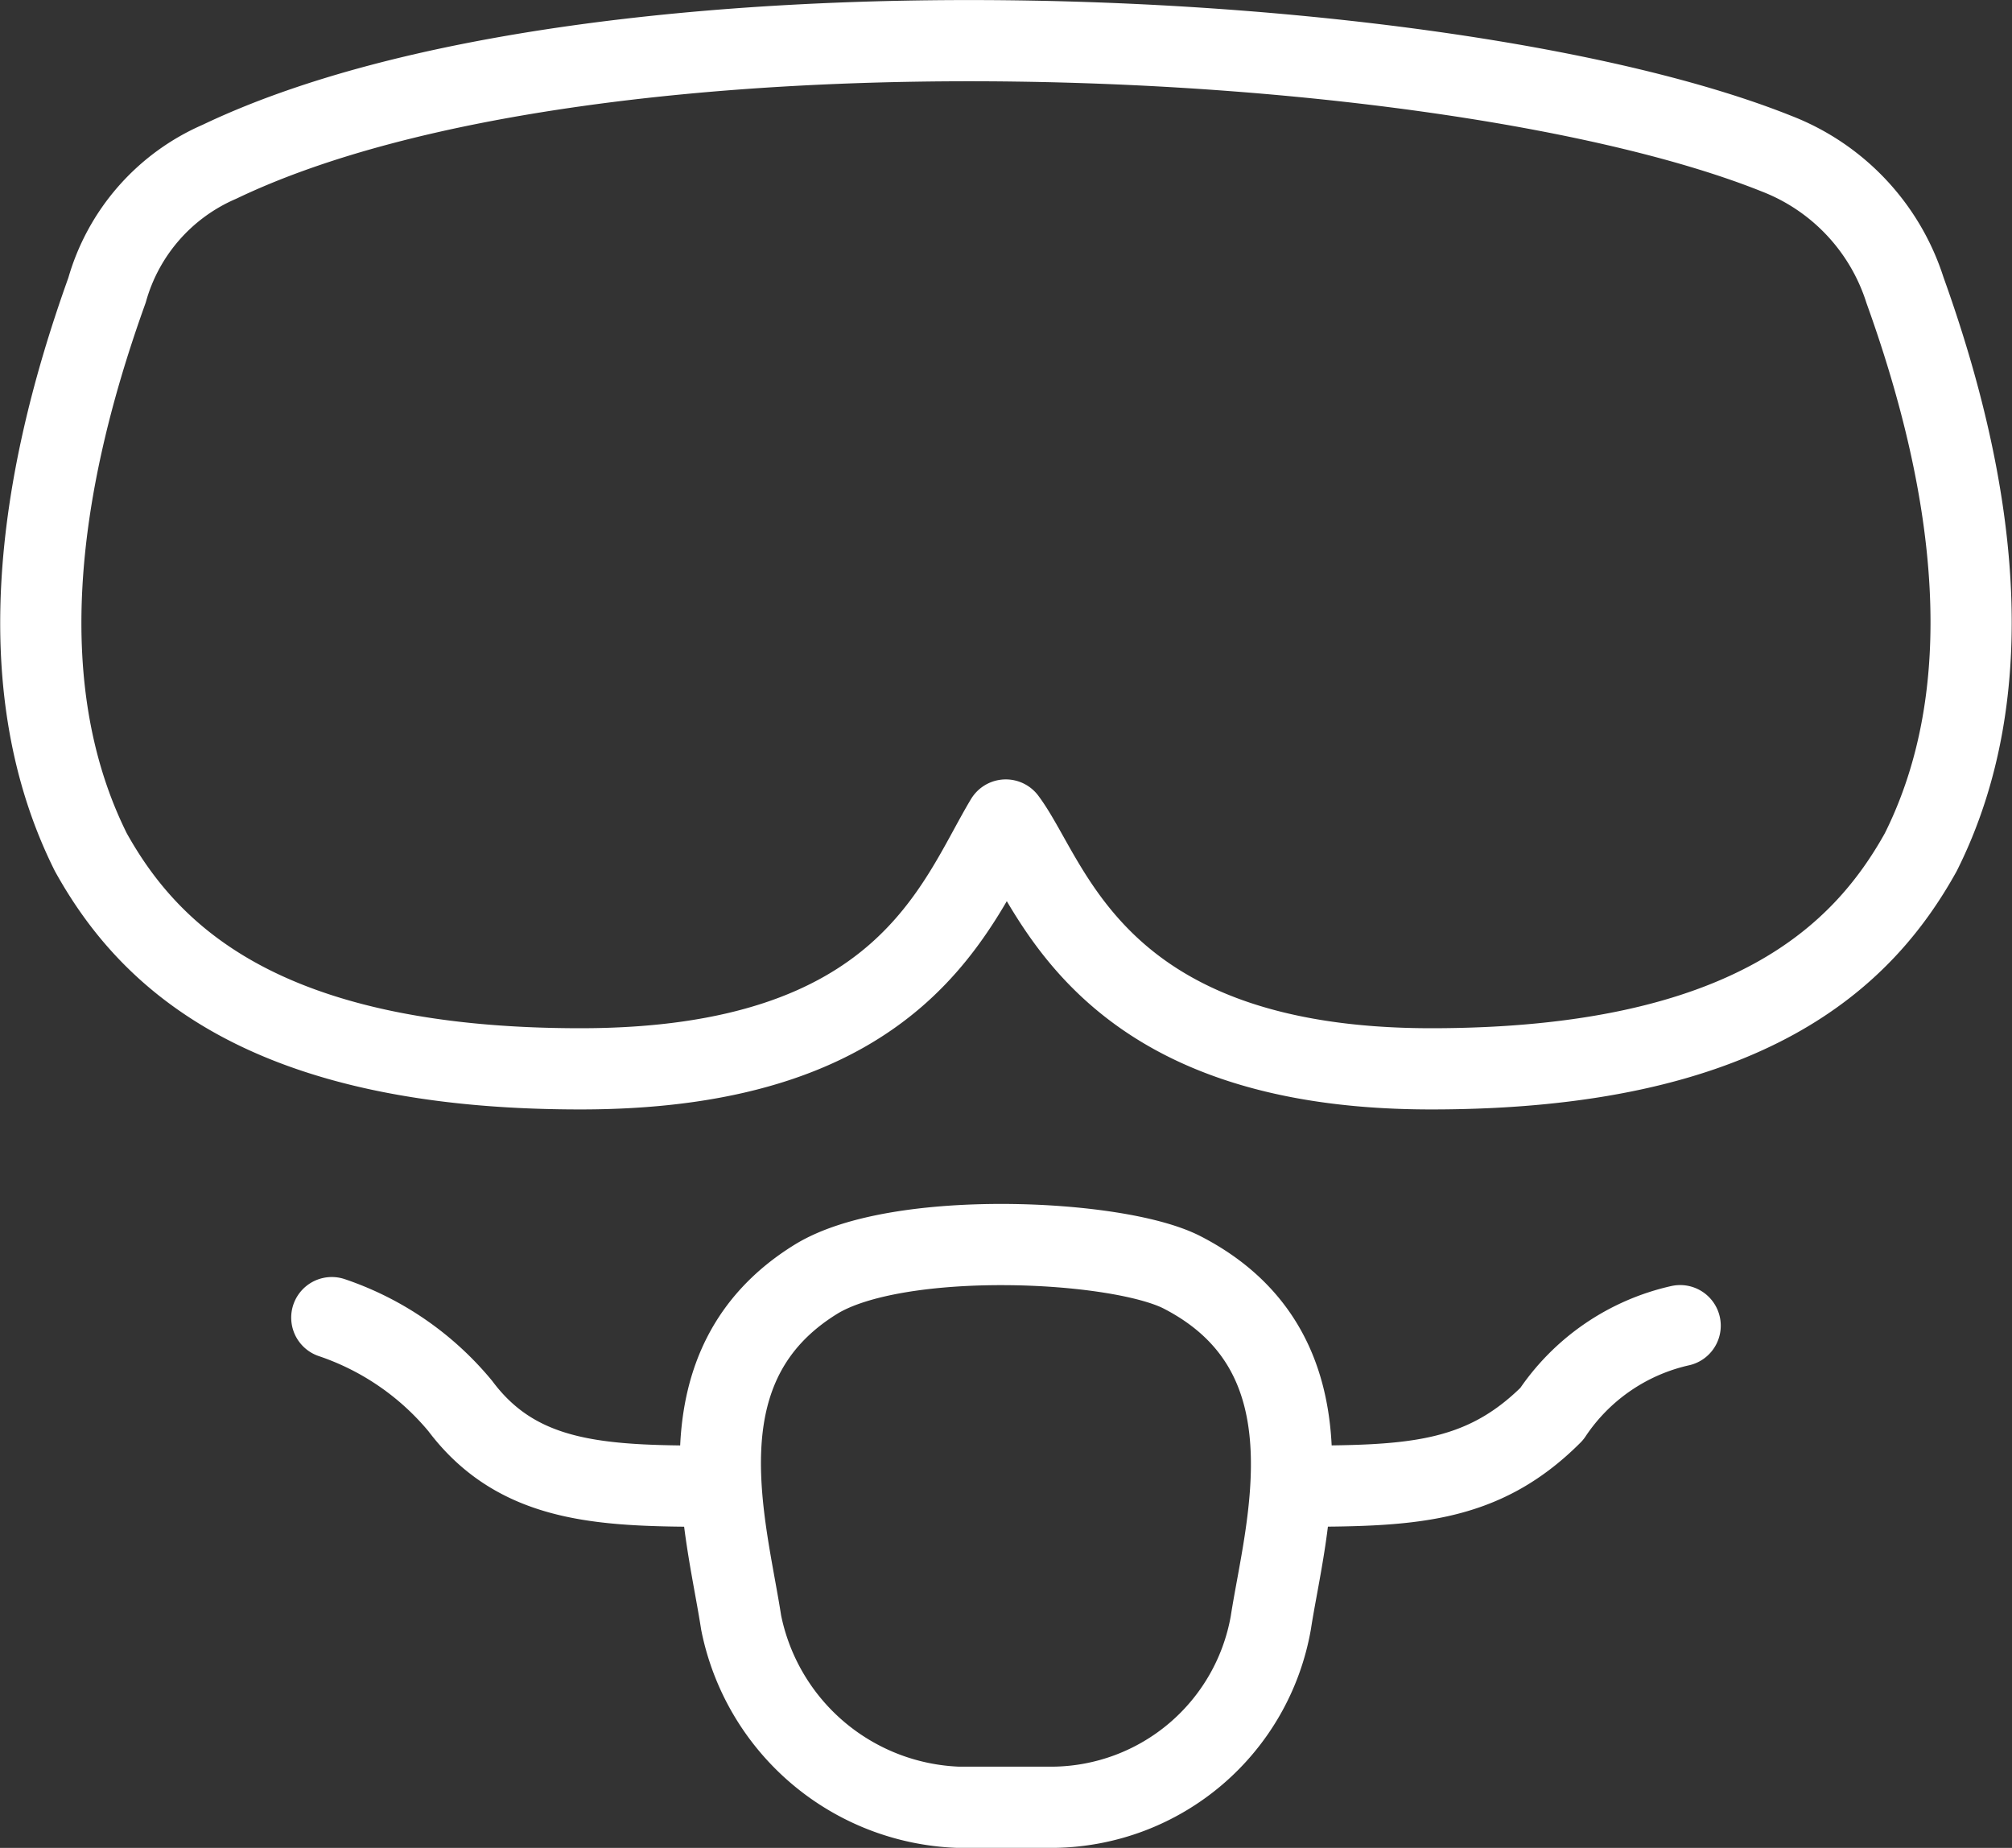
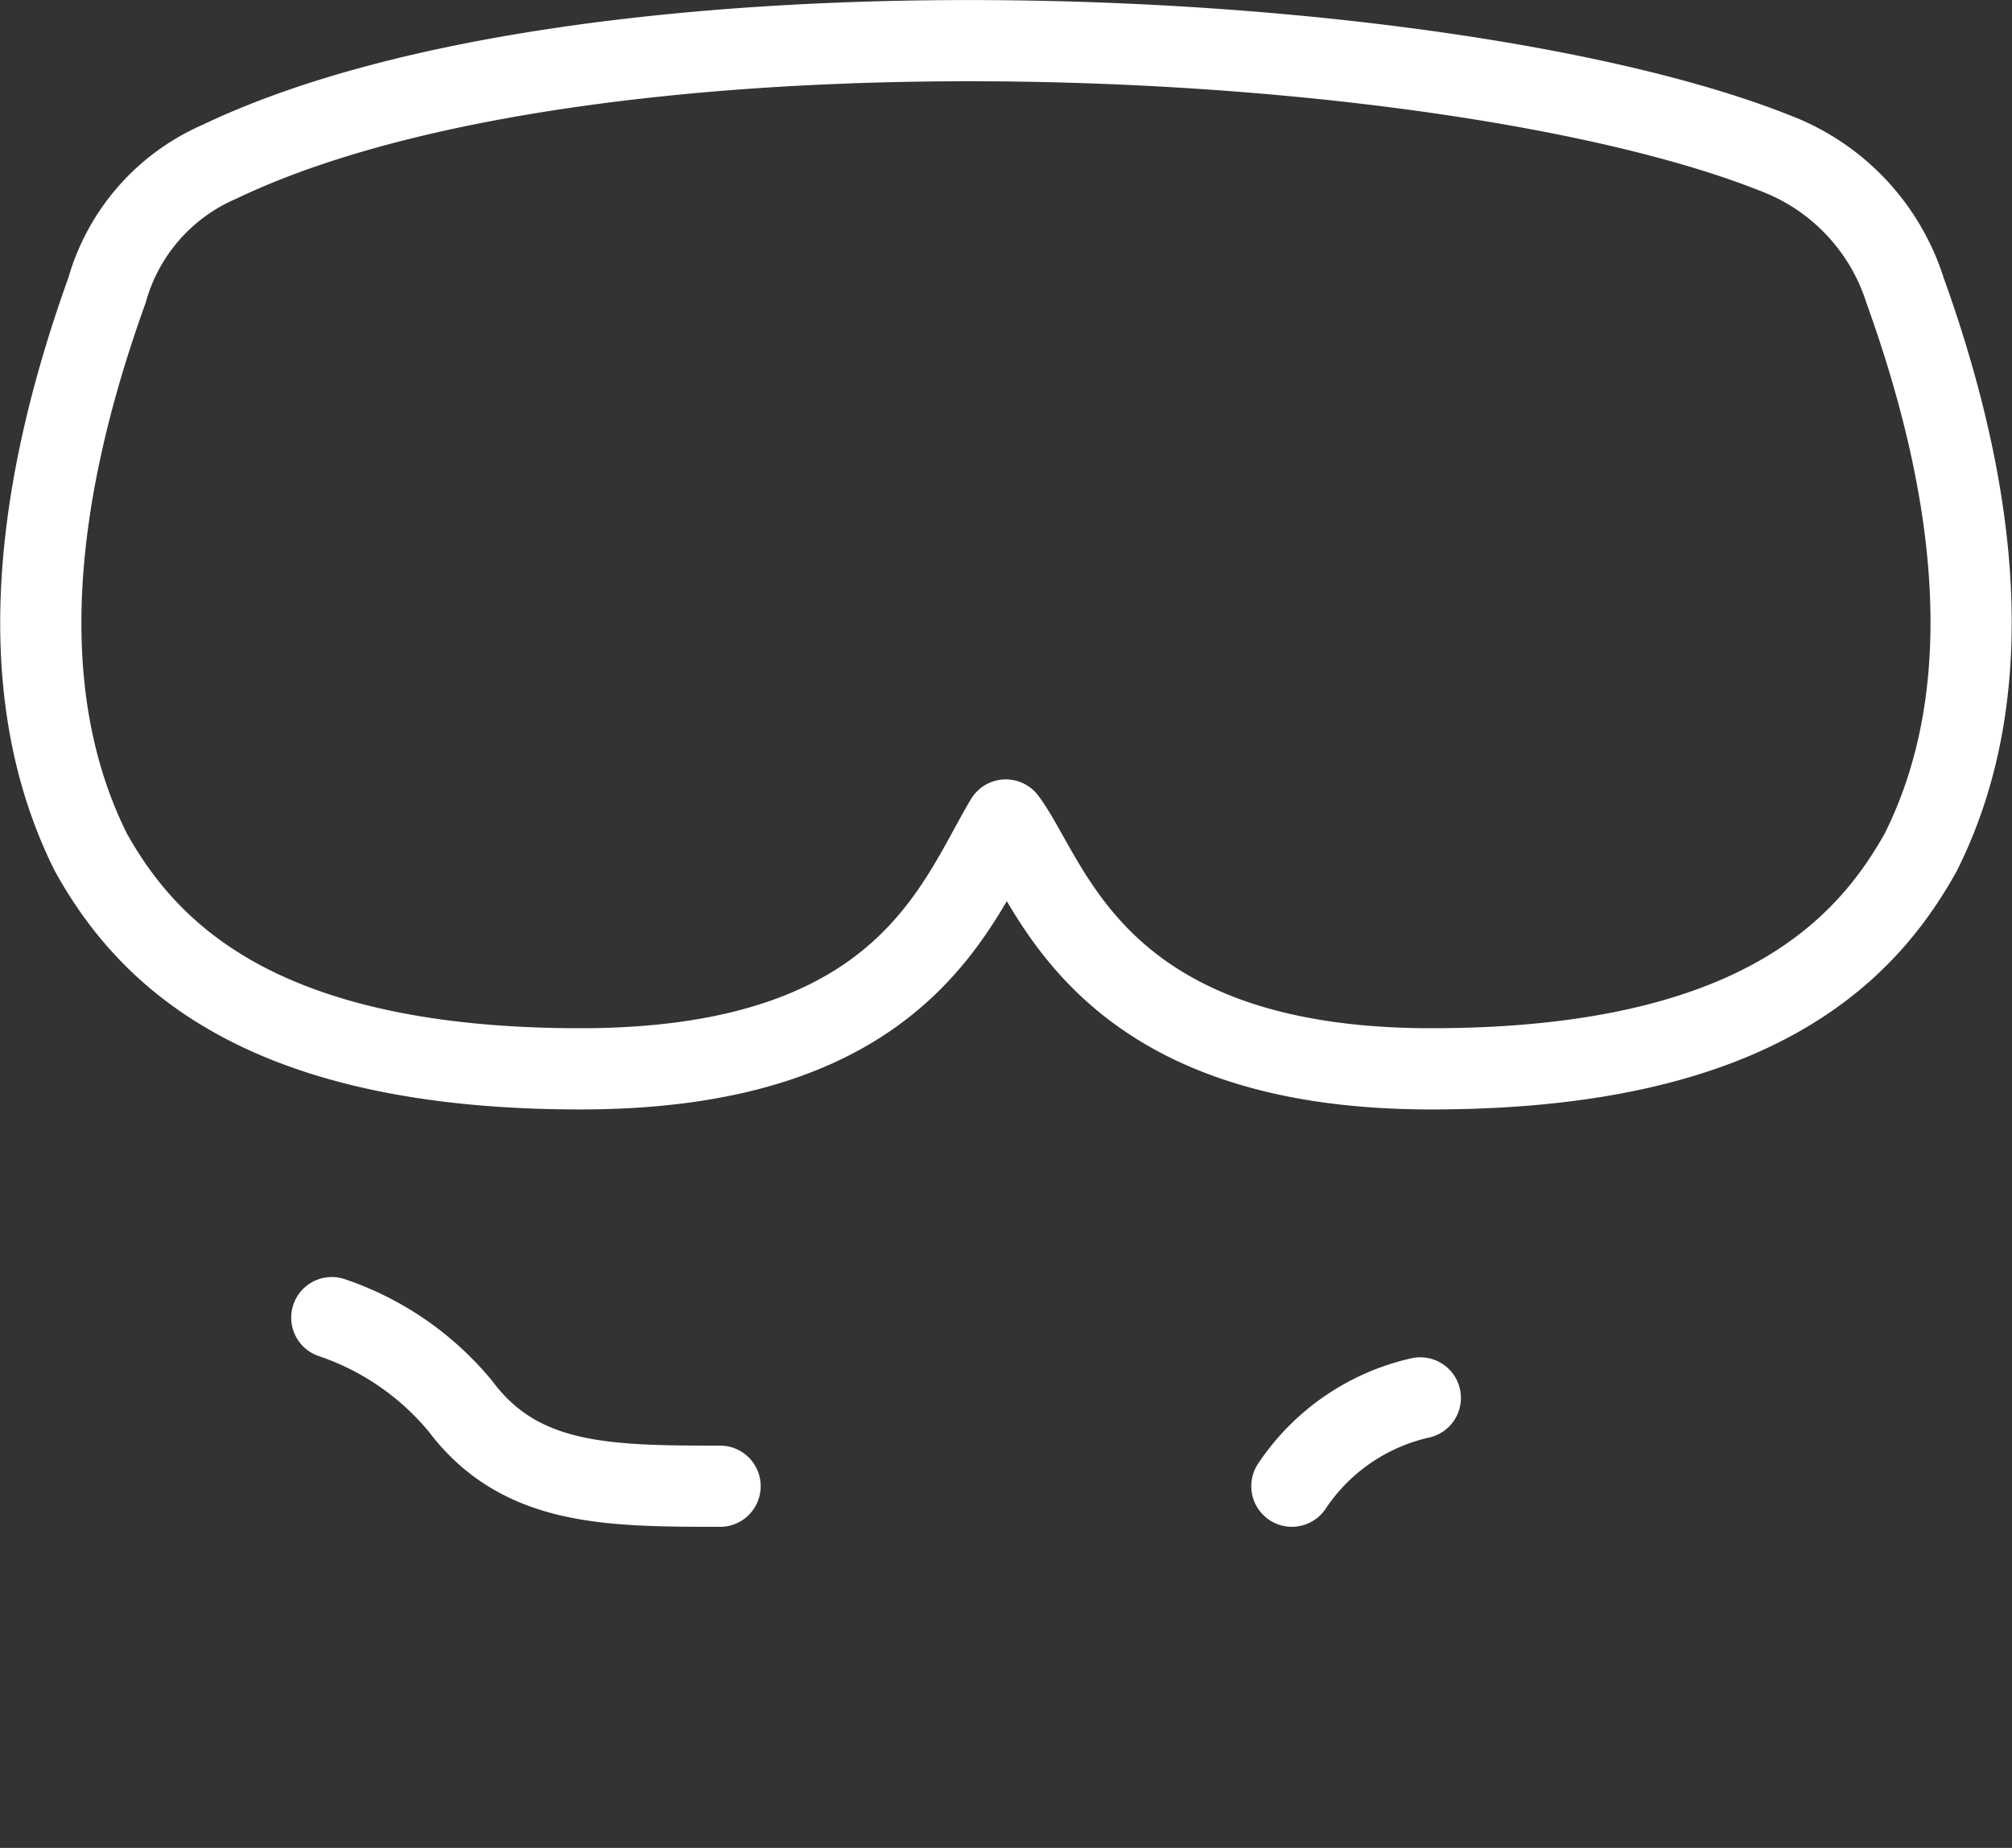
<svg xmlns="http://www.w3.org/2000/svg" width="49.554" height="45.508">
  <rect width="100%" height="100%" fill="#333333" stroke="none" />
  <g fill="none" stroke="#fff" stroke-linecap="round" stroke-linejoin="round" stroke-width="2">
-     <path d="M31.818 36.6c2.872 0 4.662-.039 6.4-1.779a5.158 5.158 0 013.163-2.174" />
-     <path d="M29.117 31.336c-1.6-.823-7.028-1.065-9.025.17-3.416 2.112-2.211 6.034-1.838 8.454a5.667 5.667 0 005.337 4.547h2.372A5.5 5.5 0 0031.3 39.96c.359-2.334 1.68-6.634-2.183-8.624z" />
+     <path d="M31.818 36.6a5.158 5.158 0 013.163-2.174" />
    <path d="M8.172 32.449a7.024 7.024 0 013.163 2.175c1.467 1.957 3.6 1.977 6.4 1.977M46.918 7.145a5.343 5.343 0 00-3.163-3.361c-8.074-3.23-29.08-4.236-38.351.2a4.893 4.893 0 00-2.768 3.163c-1.779 4.942-2.372 9.884-.4 13.838 1.436 2.586 4.283 5.337 12.059 5.337 7.962 0 9.247-4.077 10.477-6.128 1.122 1.5 2.192 6.128 10.477 6.128 7.814 0 10.638-2.78 12.059-5.337 1.982-3.959 1.389-8.898-.39-13.84z" />
  </g>
</svg>